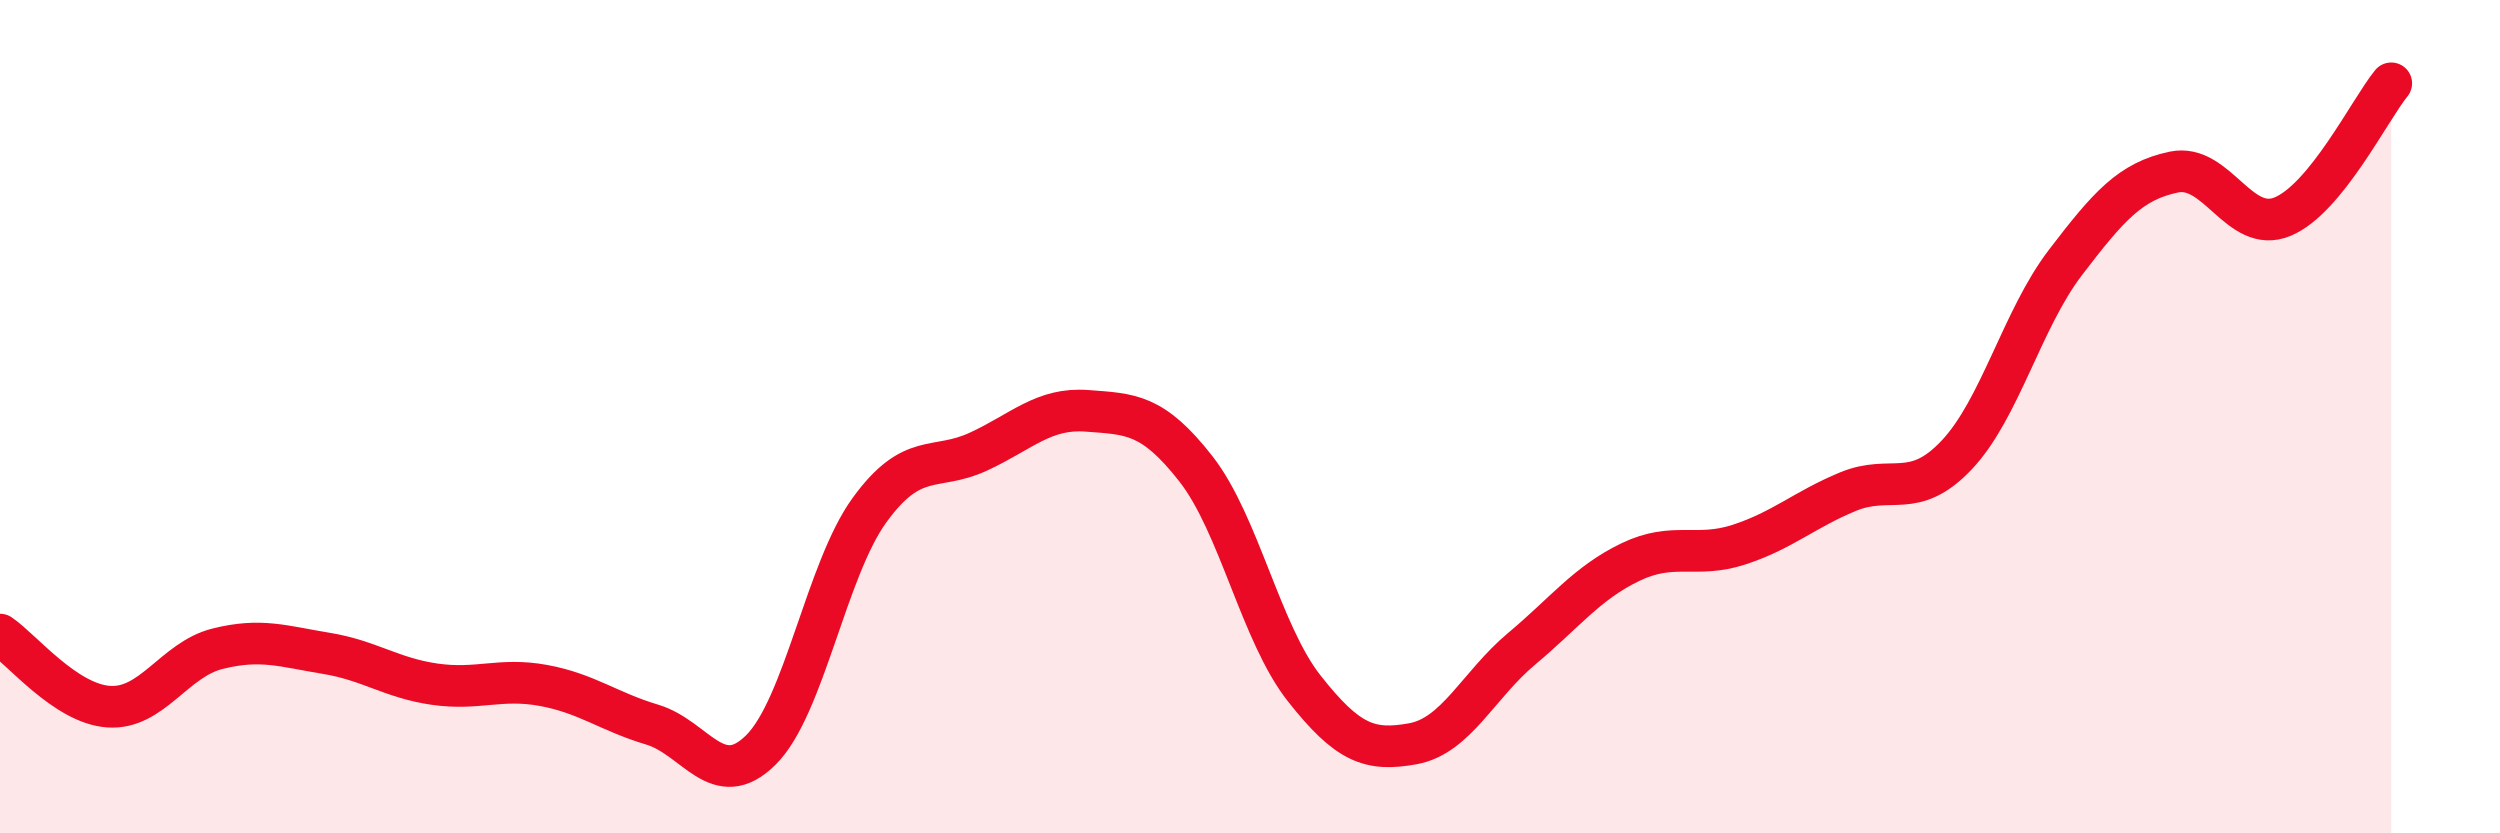
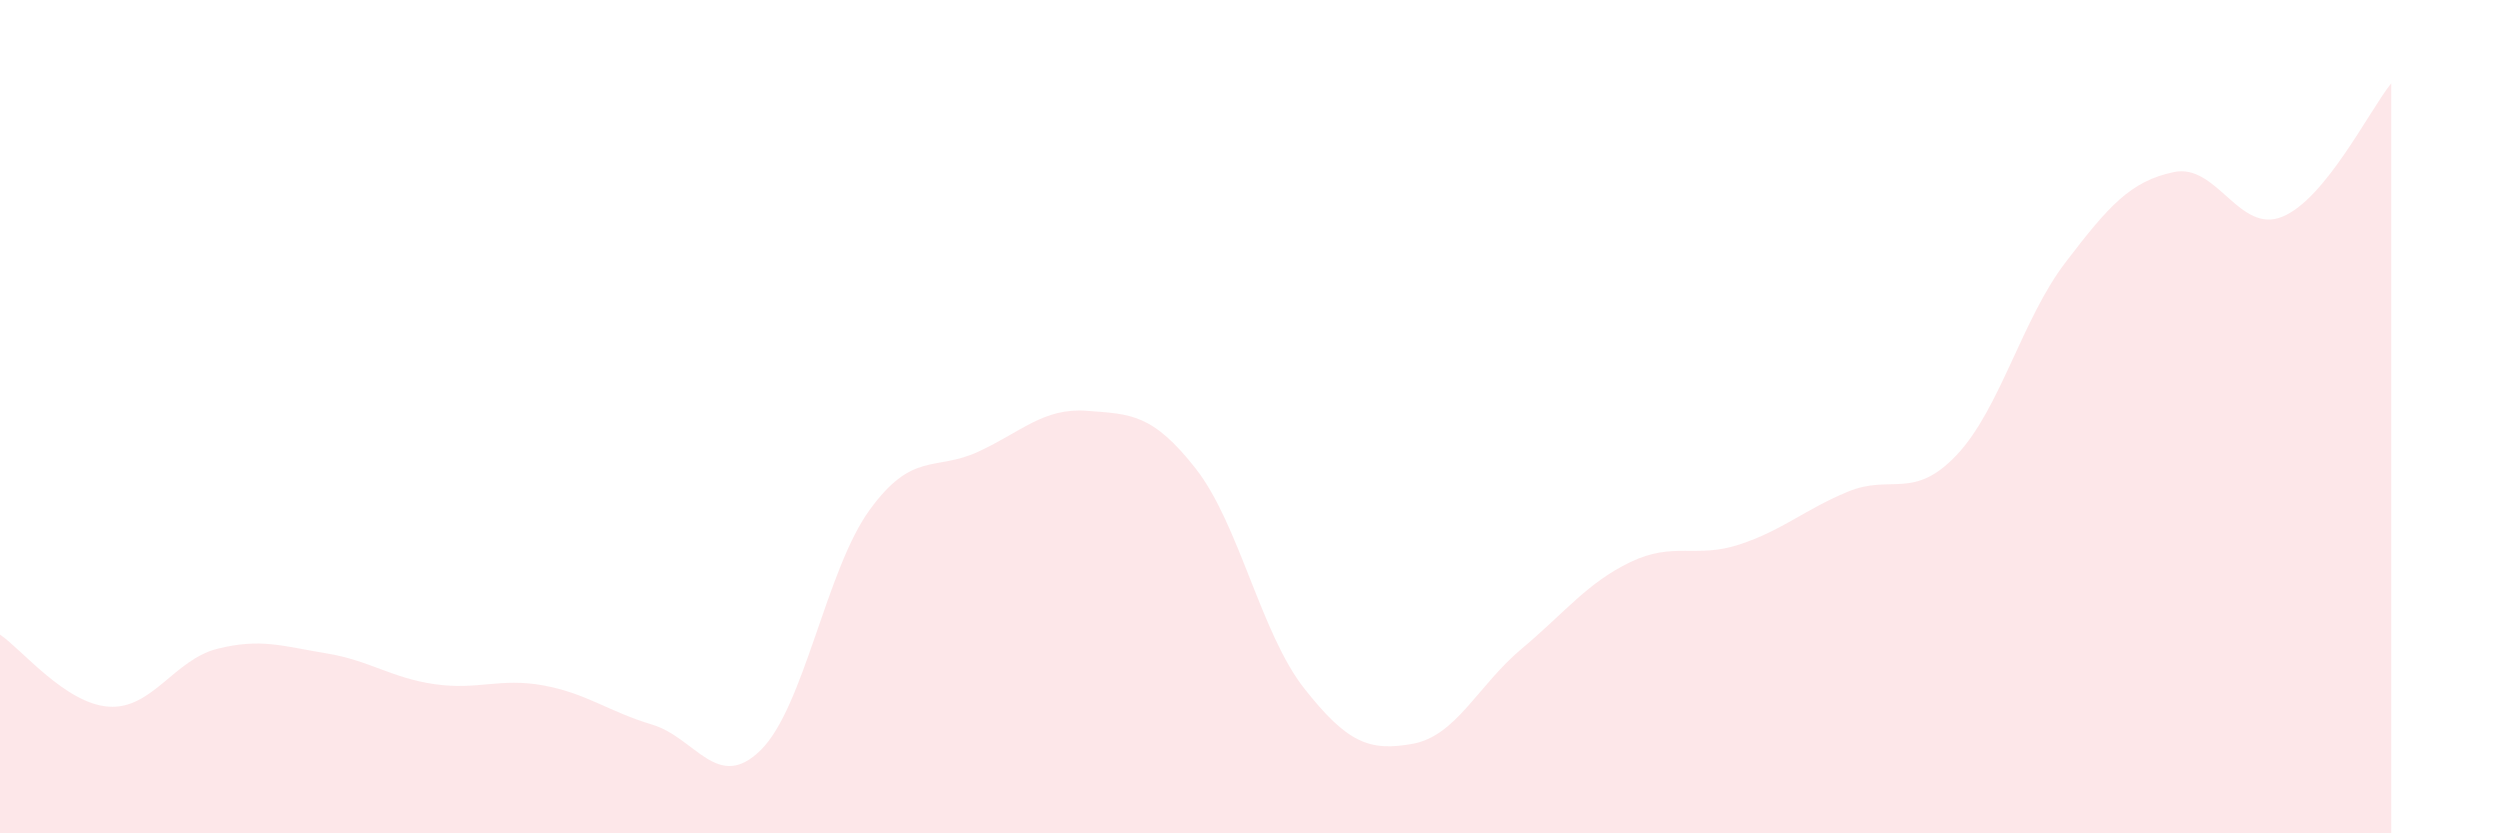
<svg xmlns="http://www.w3.org/2000/svg" width="60" height="20" viewBox="0 0 60 20">
  <path d="M 0,15.23 C 0.52,15.58 1.57,16.89 2.61,16.96 C 3.65,17.03 4.18,15.83 5.22,15.57 C 6.26,15.31 6.79,15.51 7.83,15.68 C 8.87,15.85 9.39,16.27 10.43,16.42 C 11.47,16.57 12,16.26 13.04,16.45 C 14.08,16.64 14.61,17.08 15.65,17.39 C 16.69,17.7 17.22,19.03 18.26,18 C 19.3,16.97 19.83,13.67 20.87,12.24 C 21.91,10.81 22.44,11.32 23.48,10.84 C 24.52,10.36 25.05,9.78 26.09,9.86 C 27.13,9.94 27.66,9.92 28.7,11.25 C 29.74,12.58 30.26,15.2 31.3,16.52 C 32.34,17.84 32.87,18.04 33.91,17.85 C 34.95,17.66 35.48,16.44 36.52,15.57 C 37.56,14.7 38.09,13.99 39.13,13.49 C 40.17,12.99 40.7,13.41 41.74,13.07 C 42.78,12.73 43.31,12.23 44.35,11.8 C 45.39,11.37 45.92,12.02 46.96,10.92 C 48,9.82 48.53,7.66 49.57,6.3 C 50.61,4.94 51.13,4.35 52.17,4.13 C 53.21,3.91 53.74,5.63 54.78,5.2 C 55.82,4.77 56.87,2.64 57.39,2L57.39 20L0 20Z" fill="#EB0A25" opacity="0.1" stroke-linecap="round" stroke-linejoin="round" />
-   <path d="M 0,15.23 C 0.52,15.58 1.57,16.89 2.61,16.96 C 3.65,17.03 4.18,15.83 5.22,15.57 C 6.26,15.31 6.79,15.51 7.83,15.68 C 8.87,15.85 9.39,16.27 10.43,16.42 C 11.47,16.57 12,16.26 13.04,16.45 C 14.08,16.64 14.61,17.08 15.65,17.39 C 16.69,17.7 17.22,19.03 18.26,18 C 19.3,16.97 19.83,13.67 20.87,12.24 C 21.91,10.81 22.44,11.32 23.48,10.84 C 24.52,10.36 25.05,9.78 26.09,9.86 C 27.13,9.94 27.66,9.92 28.7,11.25 C 29.74,12.58 30.26,15.2 31.3,16.52 C 32.34,17.84 32.87,18.04 33.91,17.85 C 34.95,17.66 35.48,16.44 36.52,15.57 C 37.56,14.7 38.09,13.99 39.13,13.49 C 40.17,12.99 40.7,13.41 41.74,13.07 C 42.78,12.73 43.31,12.23 44.35,11.8 C 45.39,11.37 45.92,12.02 46.96,10.92 C 48,9.82 48.53,7.66 49.57,6.3 C 50.61,4.94 51.13,4.35 52.17,4.13 C 53.21,3.91 53.74,5.63 54.78,5.2 C 55.82,4.77 56.87,2.64 57.39,2" stroke="#EB0A25" stroke-width="1" fill="none" stroke-linecap="round" stroke-linejoin="round" />
</svg>